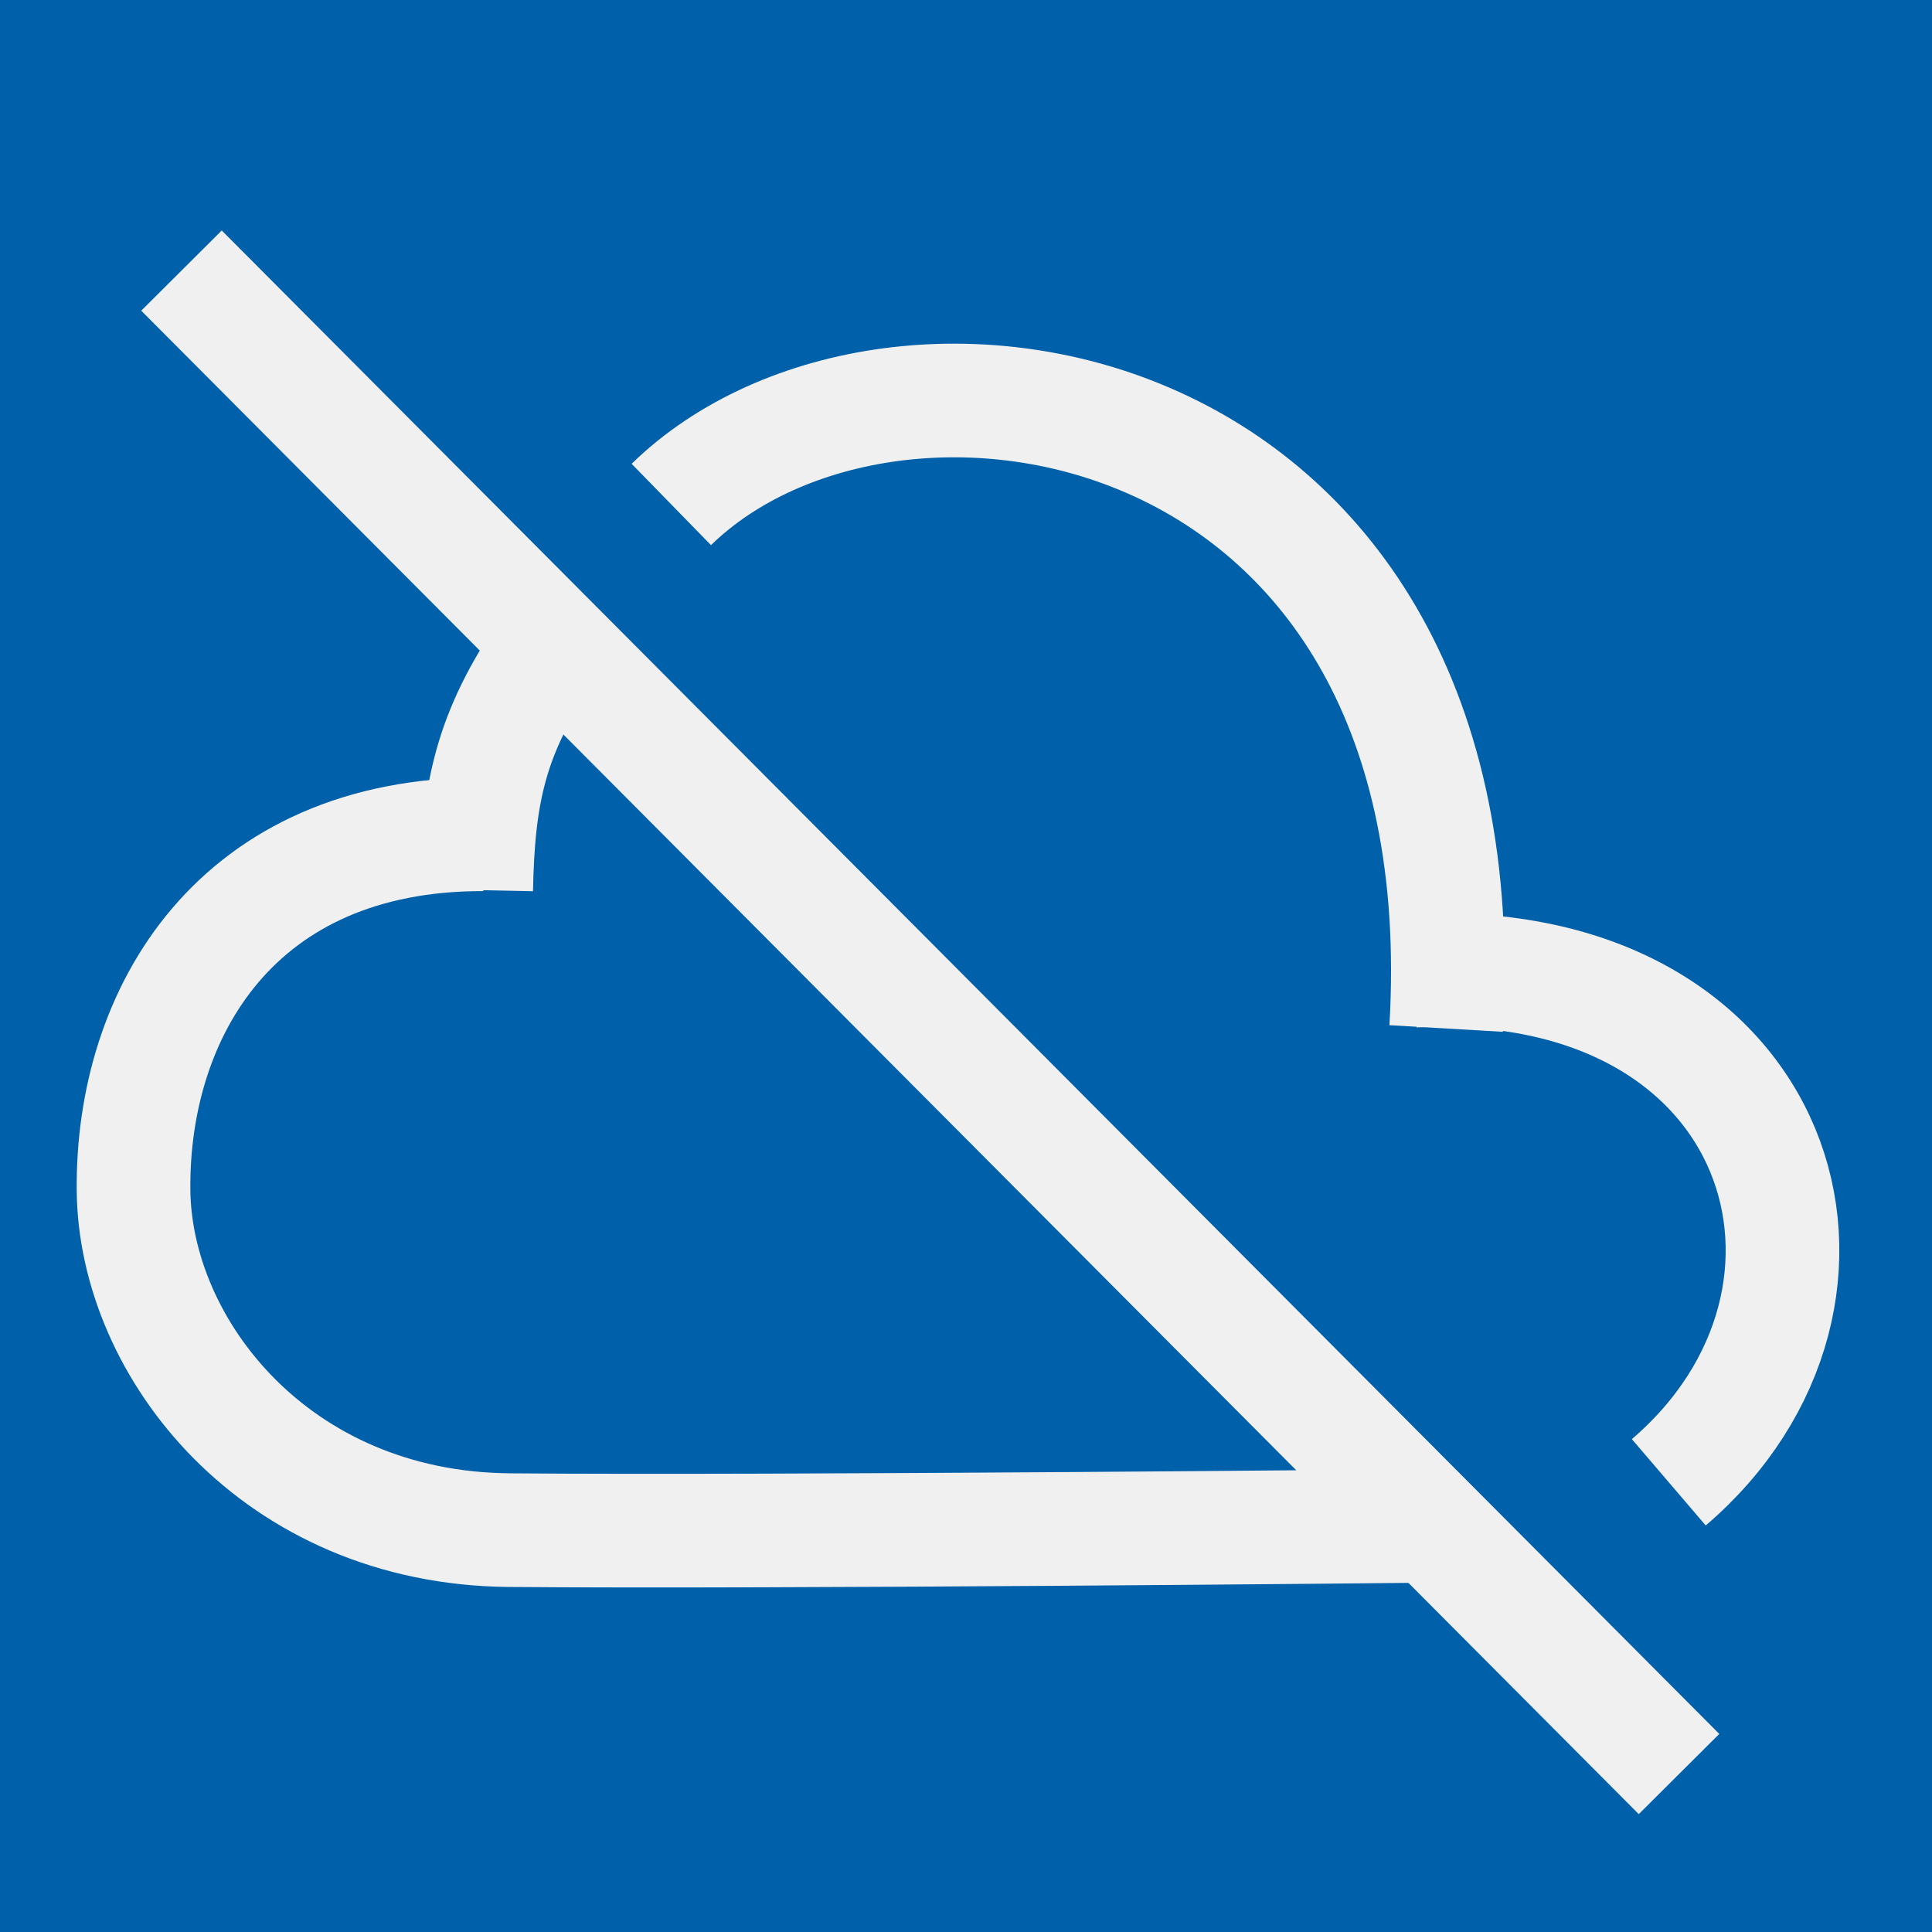
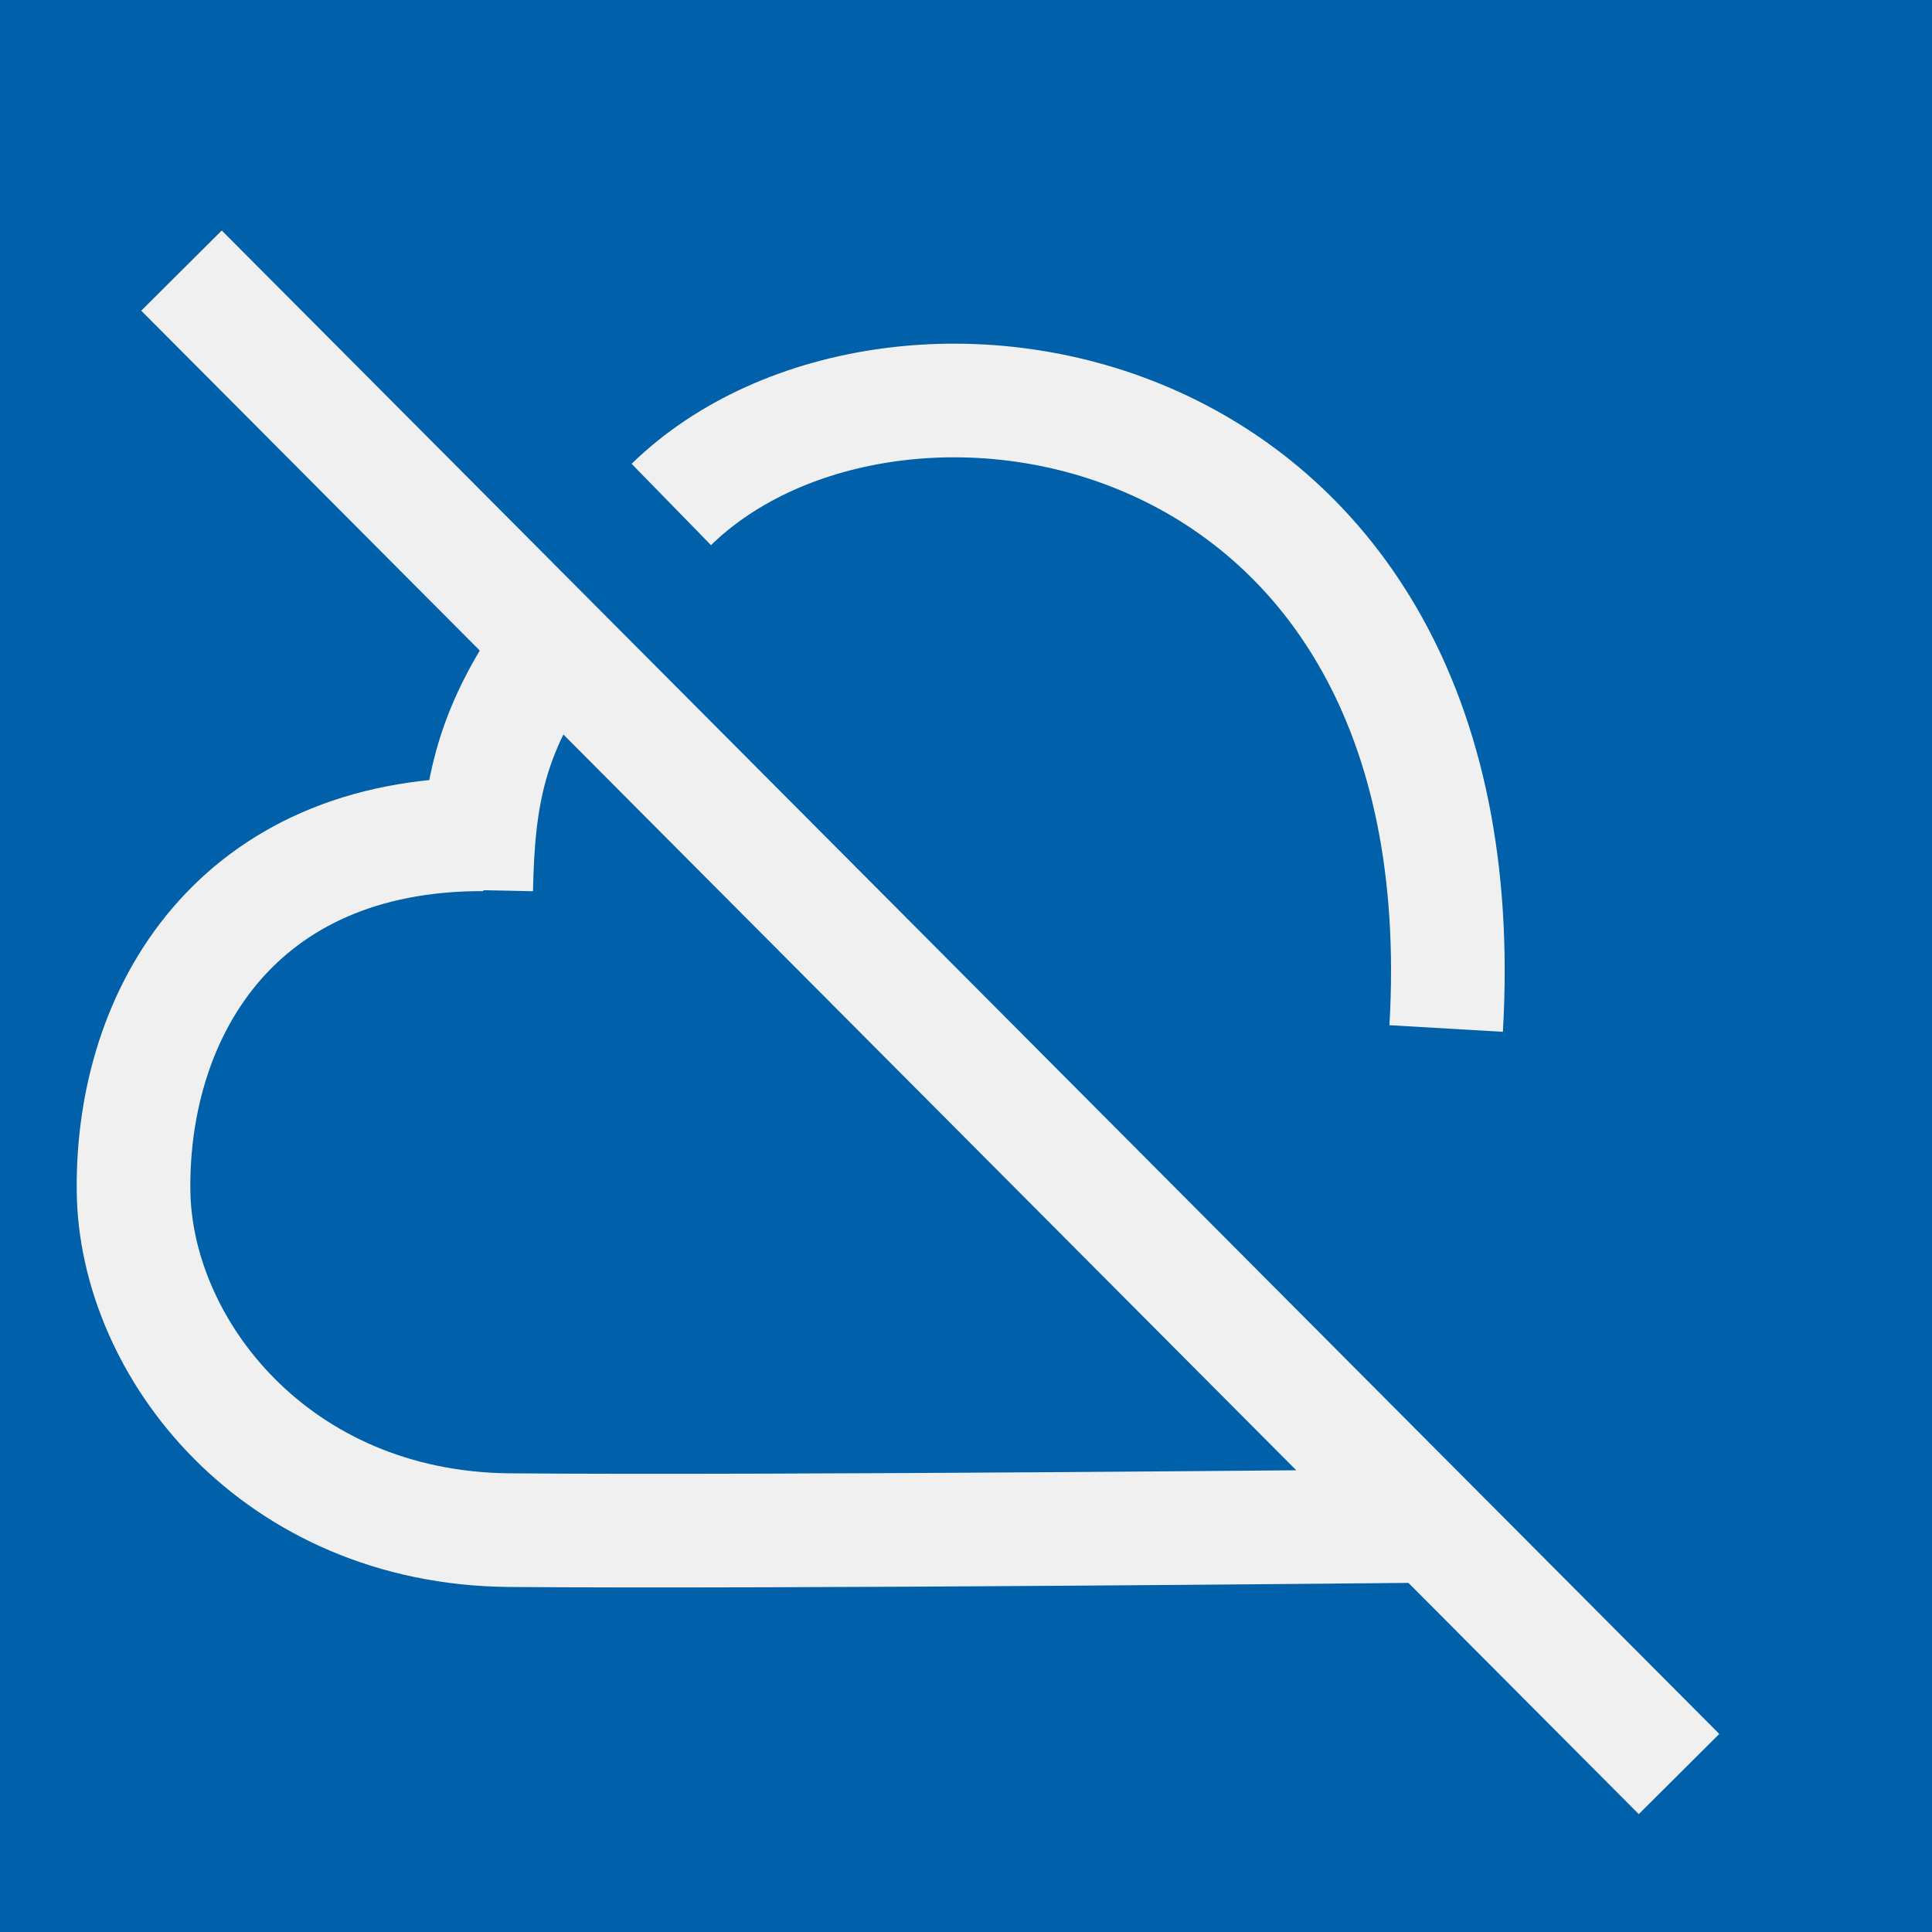
<svg xmlns="http://www.w3.org/2000/svg" width="100%" height="100%" viewBox="0 0 17 17" version="1.1" xml:space="preserve" style="fill-rule:evenodd;clip-rule:evenodd;stroke-linejoin:round;stroke-miterlimit:1.5;">
  <rect x="0" y="0" width="17" height="17" style="fill:#0060a9;" />
-   <path d="M12.441,8.541c3.276,-0.156 4.159,2.863 2.243,4.502" style="fill:none;stroke:#f0f0f0;stroke-width:1px;" />
  <path d="M4.19,7.832c0.017,-0.847 0.124,-1.38 0.629,-2.112" style="fill:none;stroke:#f0f0f0;stroke-width:1px;" />
  <path d="M5.907,4.439c1.947,-1.9 7.149,-1.061 6.818,4.611" style="fill:none;stroke:#f0f0f0;stroke-width:1px;" />
  <path d="M12.399,13.428c-0,0 -5.541,0.056 -7.917,0.036c-2.058,-0.018 -3.294,-1.601 -3.307,-2.991c-0.015,-1.567 0.909,-3.137 3.079,-3.132" style="fill:none;stroke:#f0f0f0;stroke-width:1px;" />
  <path d="M1.597,2.381l13.177,13.229" style="fill:none;stroke:#f0f0f0;stroke-width:1px;" />
</svg>